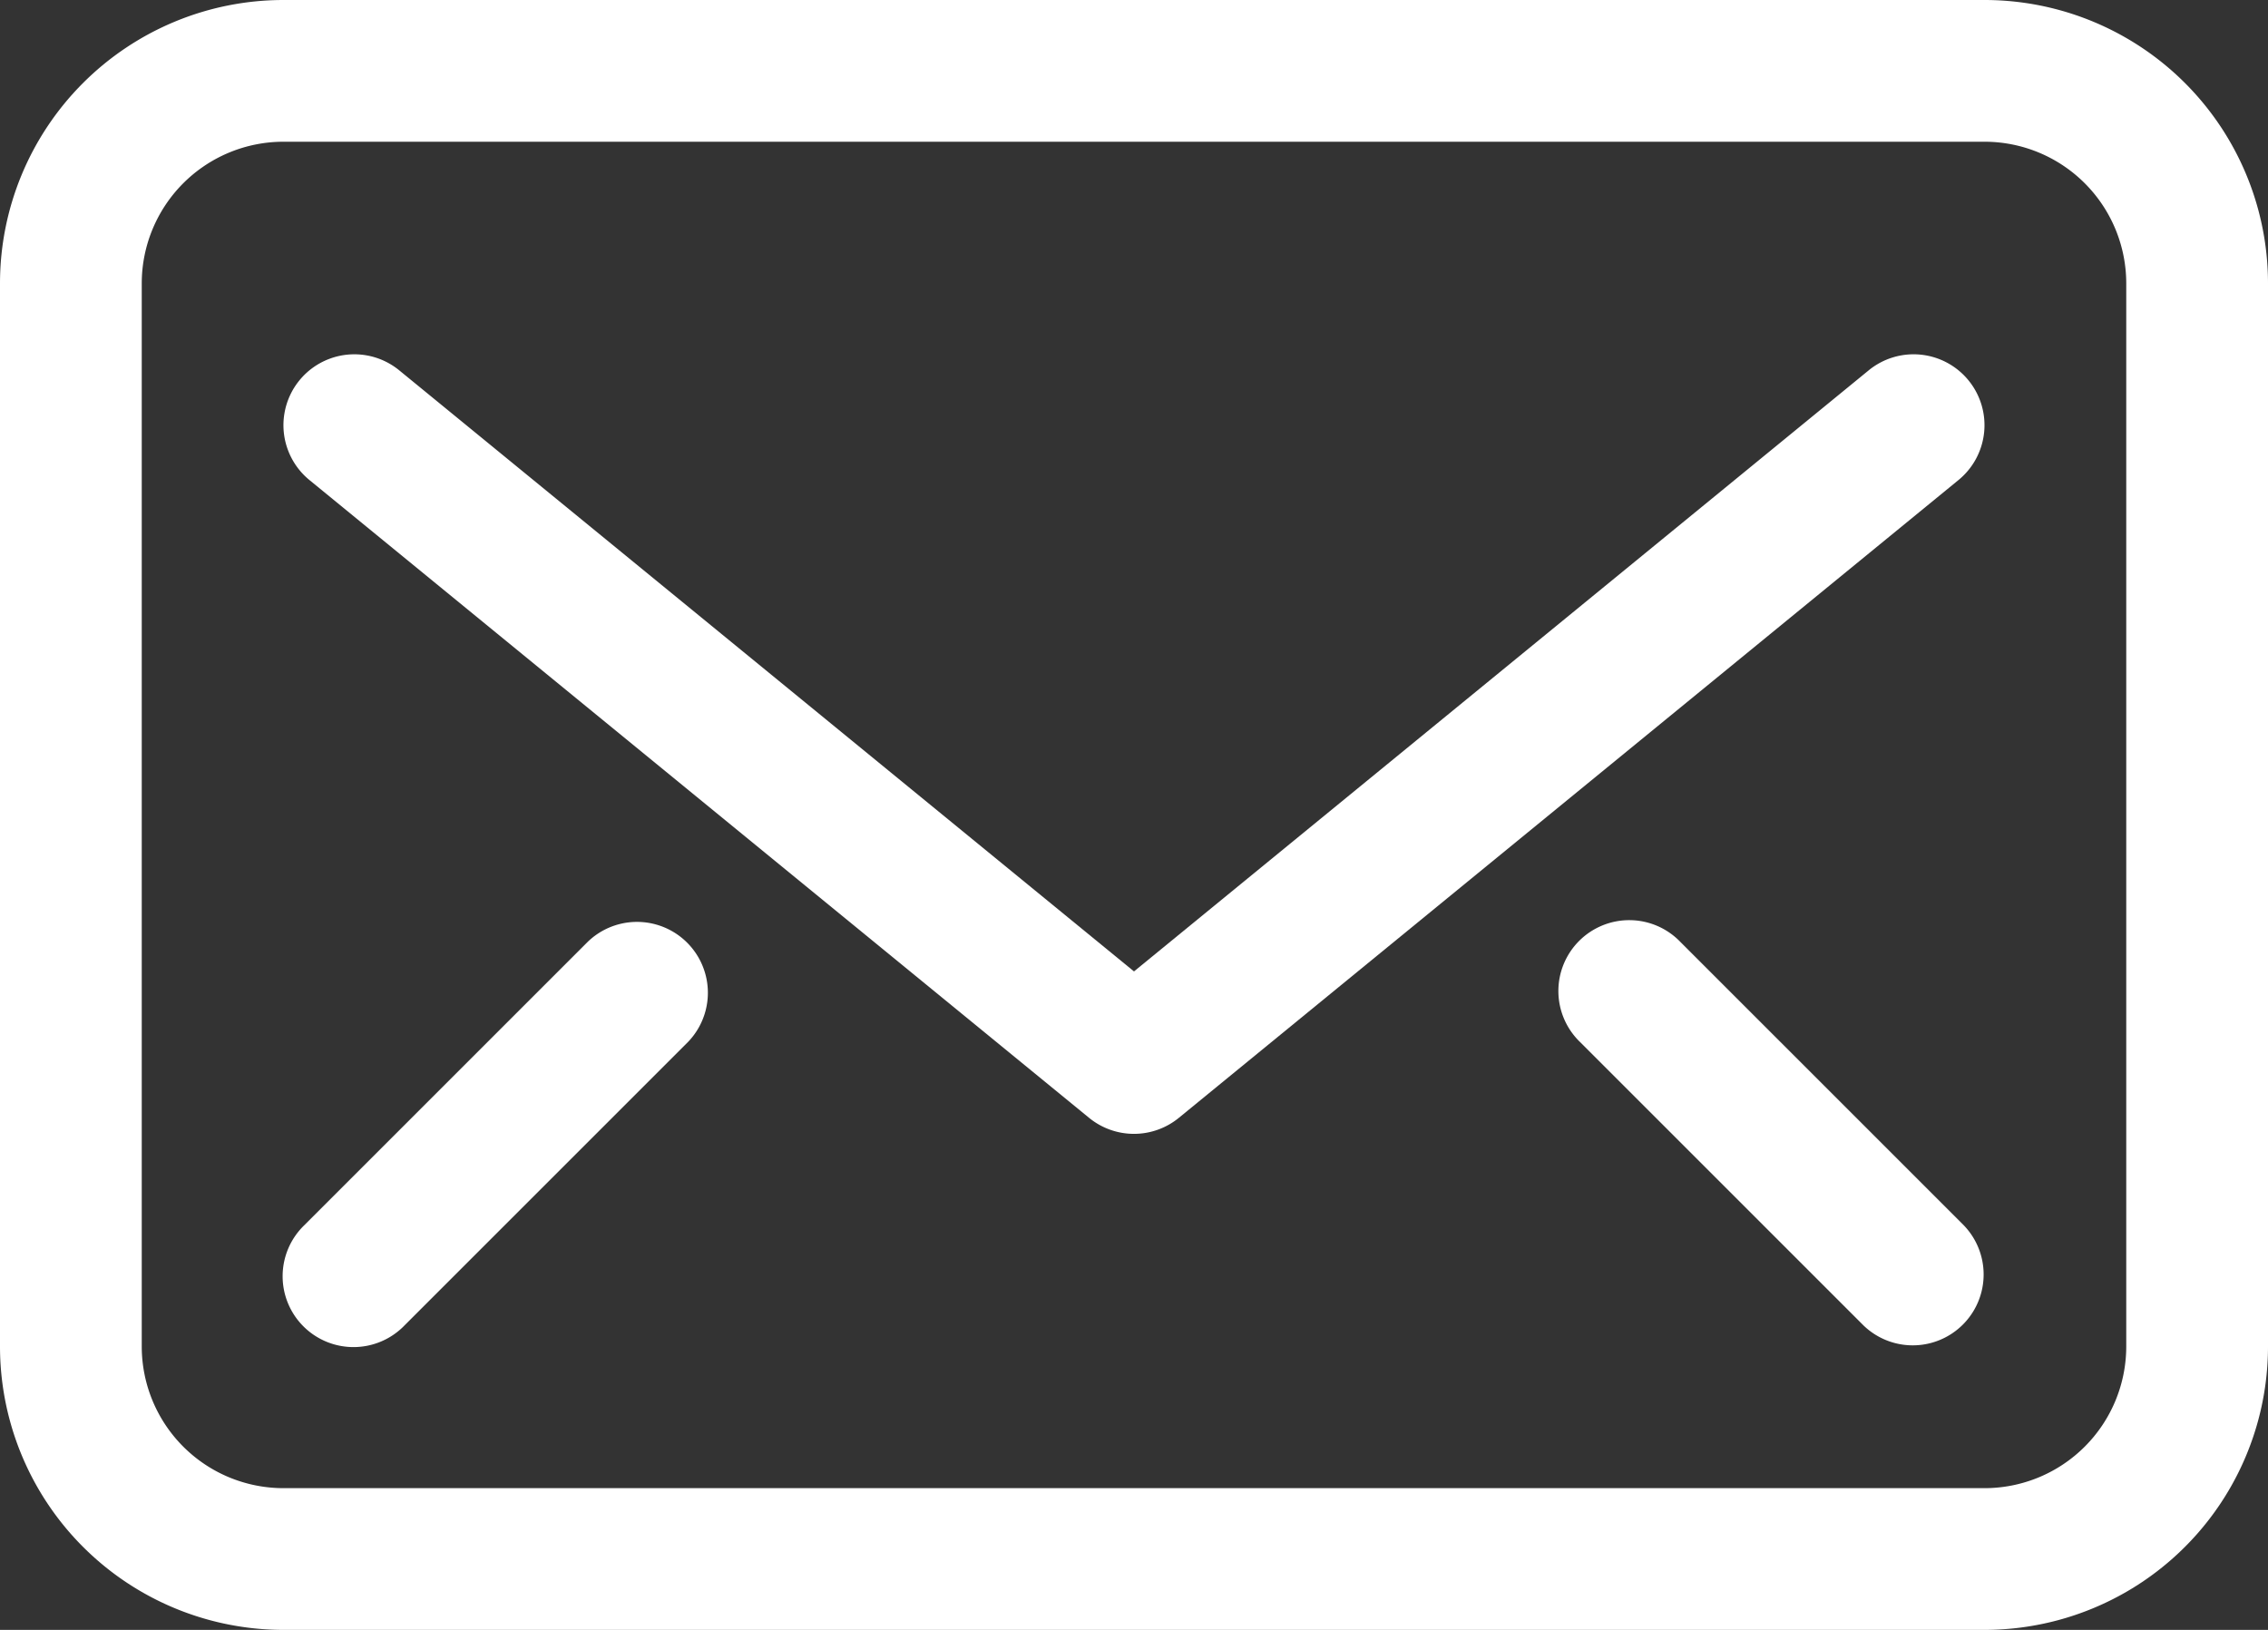
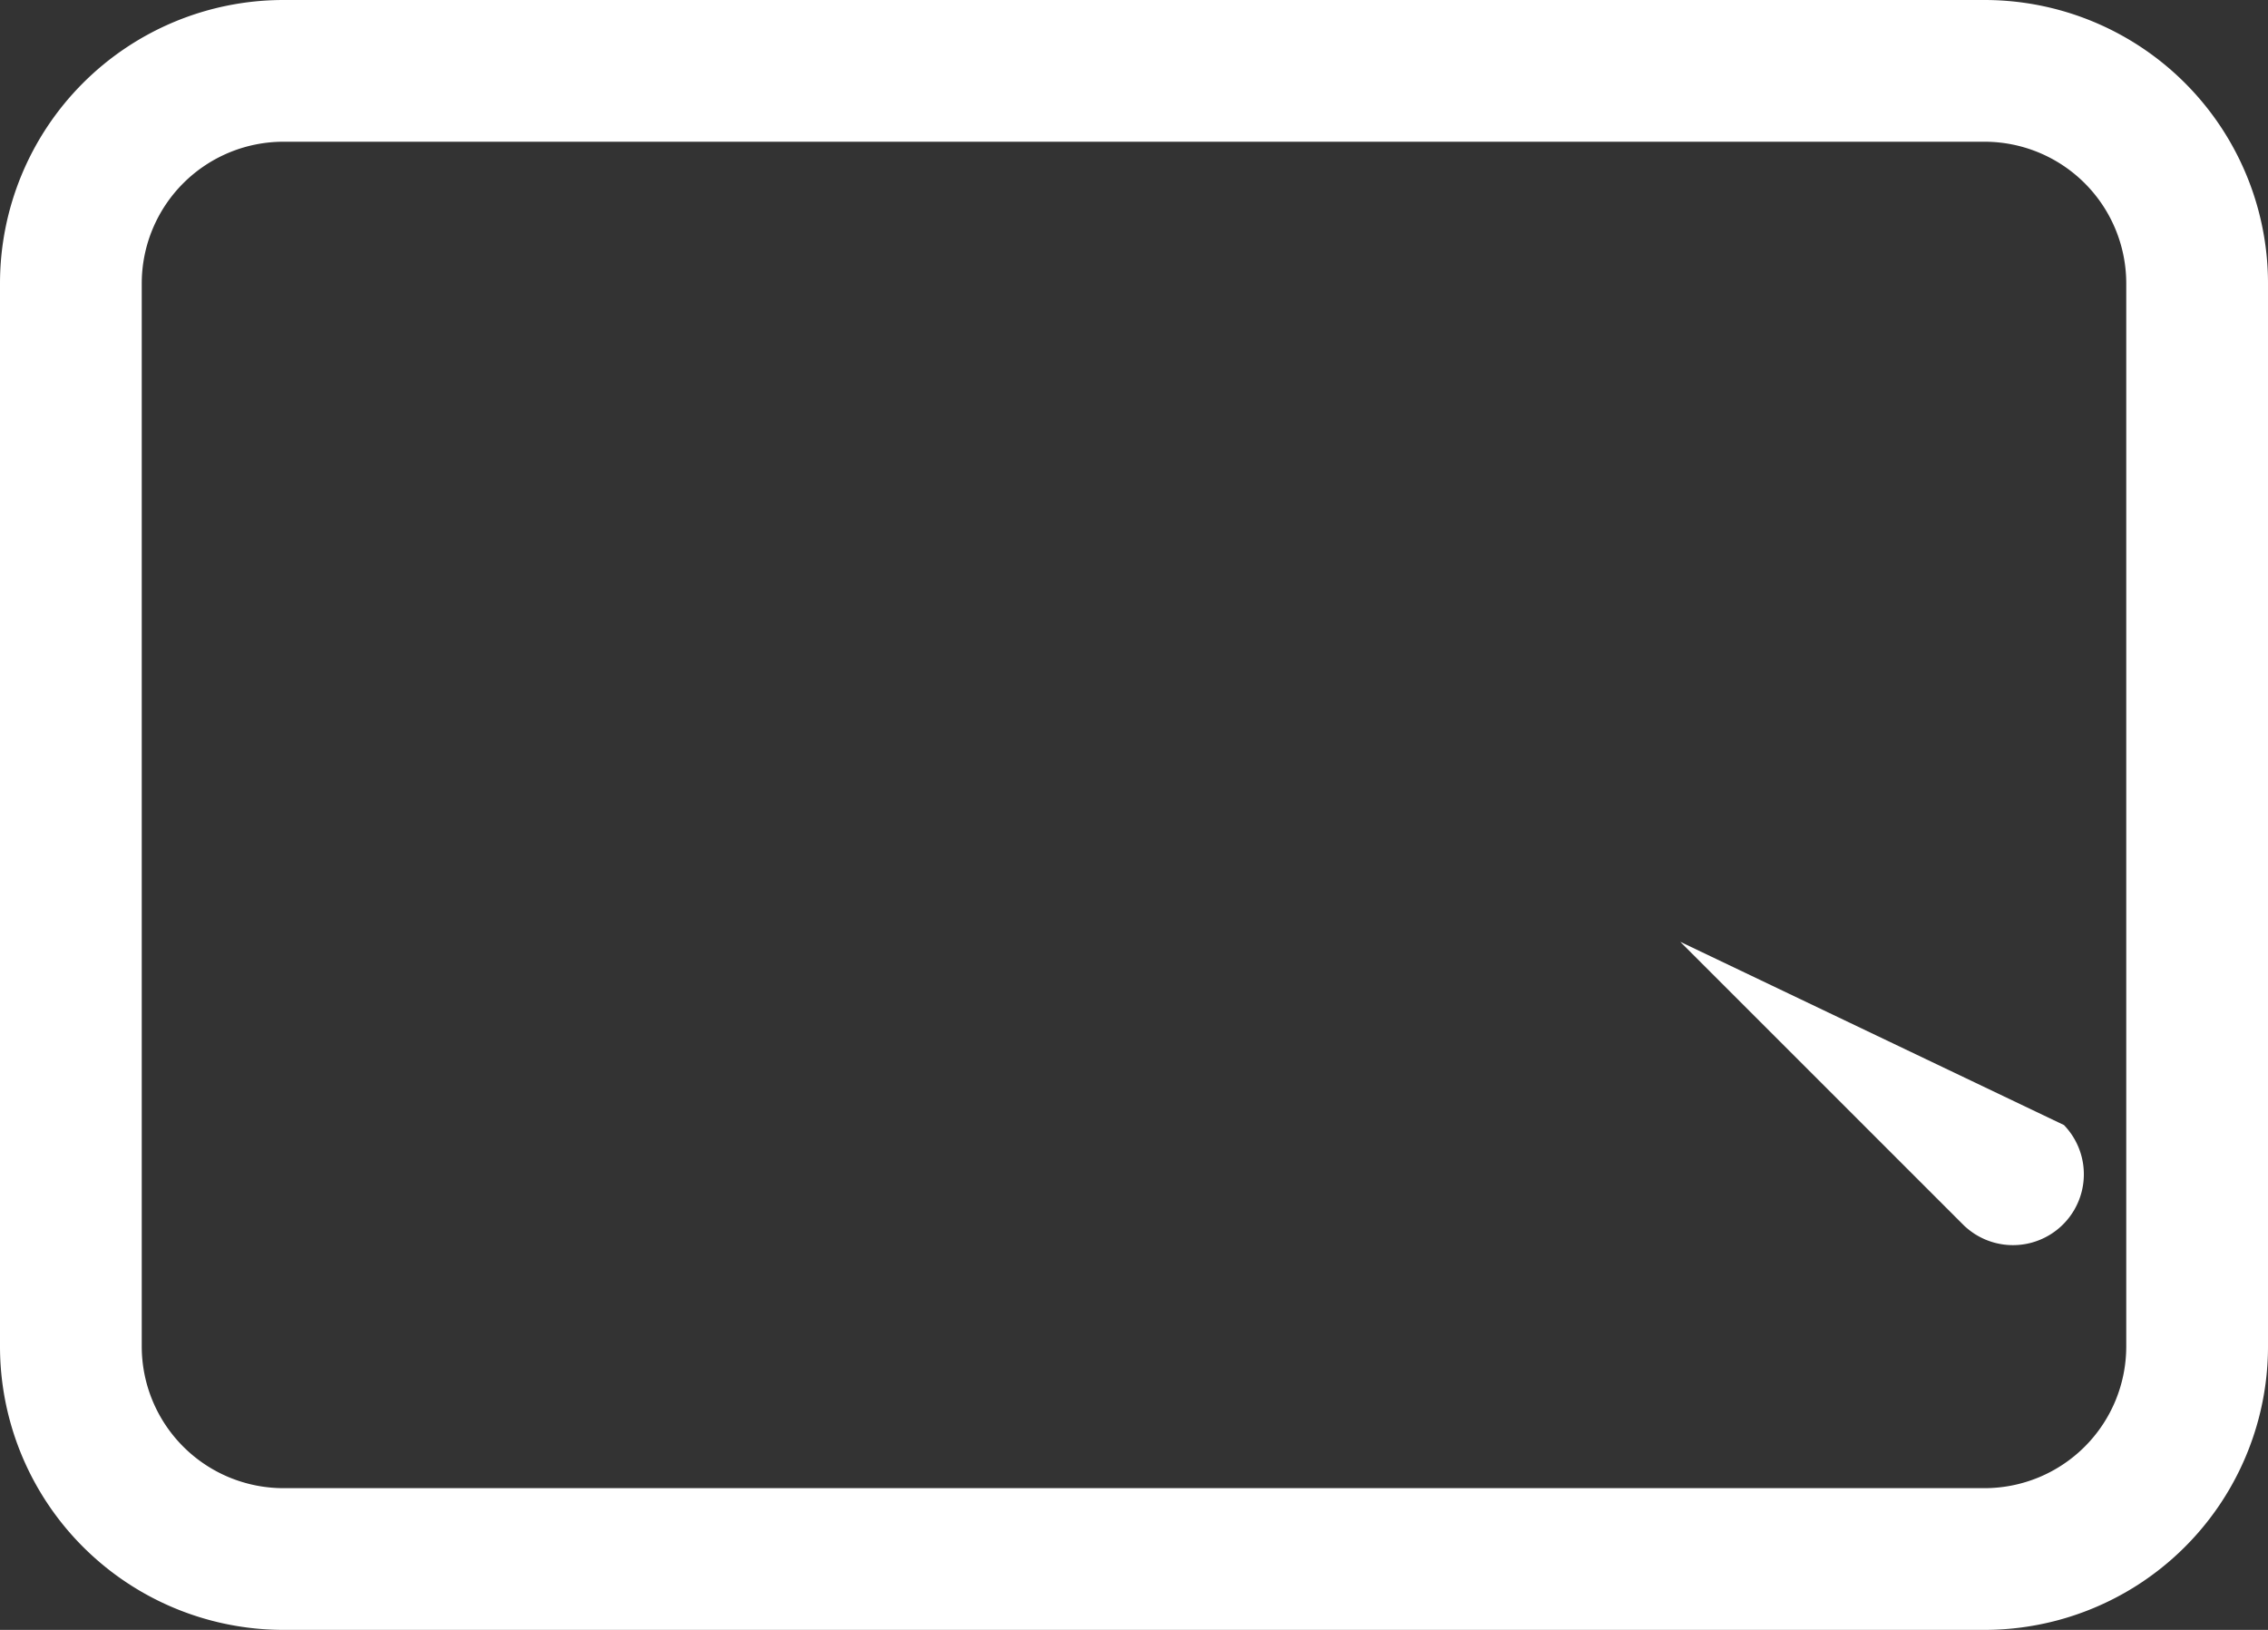
<svg xmlns="http://www.w3.org/2000/svg" width="32" height="23" viewBox="0 0 32 23">
  <rect x="0" y="0" width="32" height="23" fill="#333333" stroke="none" />
  <g id="Mail_2" data-name="Mail 2" transform="translate(-163.667 -153.91)">
    <path id="Pfad_40" data-name="Pfad 40" d="M191.667,153.91h-24a4,4,0,0,0-4,4v15a4,4,0,0,0,4,4h24a4,4,0,0,0,4-4v-15A4,4,0,0,0,191.667,153.91Zm2,19a2,2,0,0,1-2,2h-24a2,2,0,0,1-2-2v-15a2,2,0,0,1,2-2h24a2,2,0,0,1,2,2Z" fill="#ffffff" />
-     <path id="Pfad_41" data-name="Pfad 41" d="M191.441,159.277a1,1,0,0,0-1.408-.141l-10.366,8.482L169.3,159.136a1,1,0,0,0-1.267,1.548l11,9a1,1,0,0,0,1.267,0l11-9A1,1,0,0,0,191.441,159.277Z" fill="#ffffff" />
-     <path id="Pfad_42" data-name="Pfad 42" d="M187.374,167.2a1,1,0,1,0-1.414,1.414l4,4a1,1,0,0,0,1.414-1.414Z" fill="#ffffff" />
-     <path id="Pfad_43" data-name="Pfad 43" d="M171.96,167.2l-4,4a1,1,0,1,0,1.414,1.414l4-4a1,1,0,0,0-1.414-1.414Z" fill="#ffffff" />
+     <path id="Pfad_42" data-name="Pfad 42" d="M187.374,167.2l4,4a1,1,0,0,0,1.414-1.414Z" fill="#ffffff" />
  </g>
</svg>